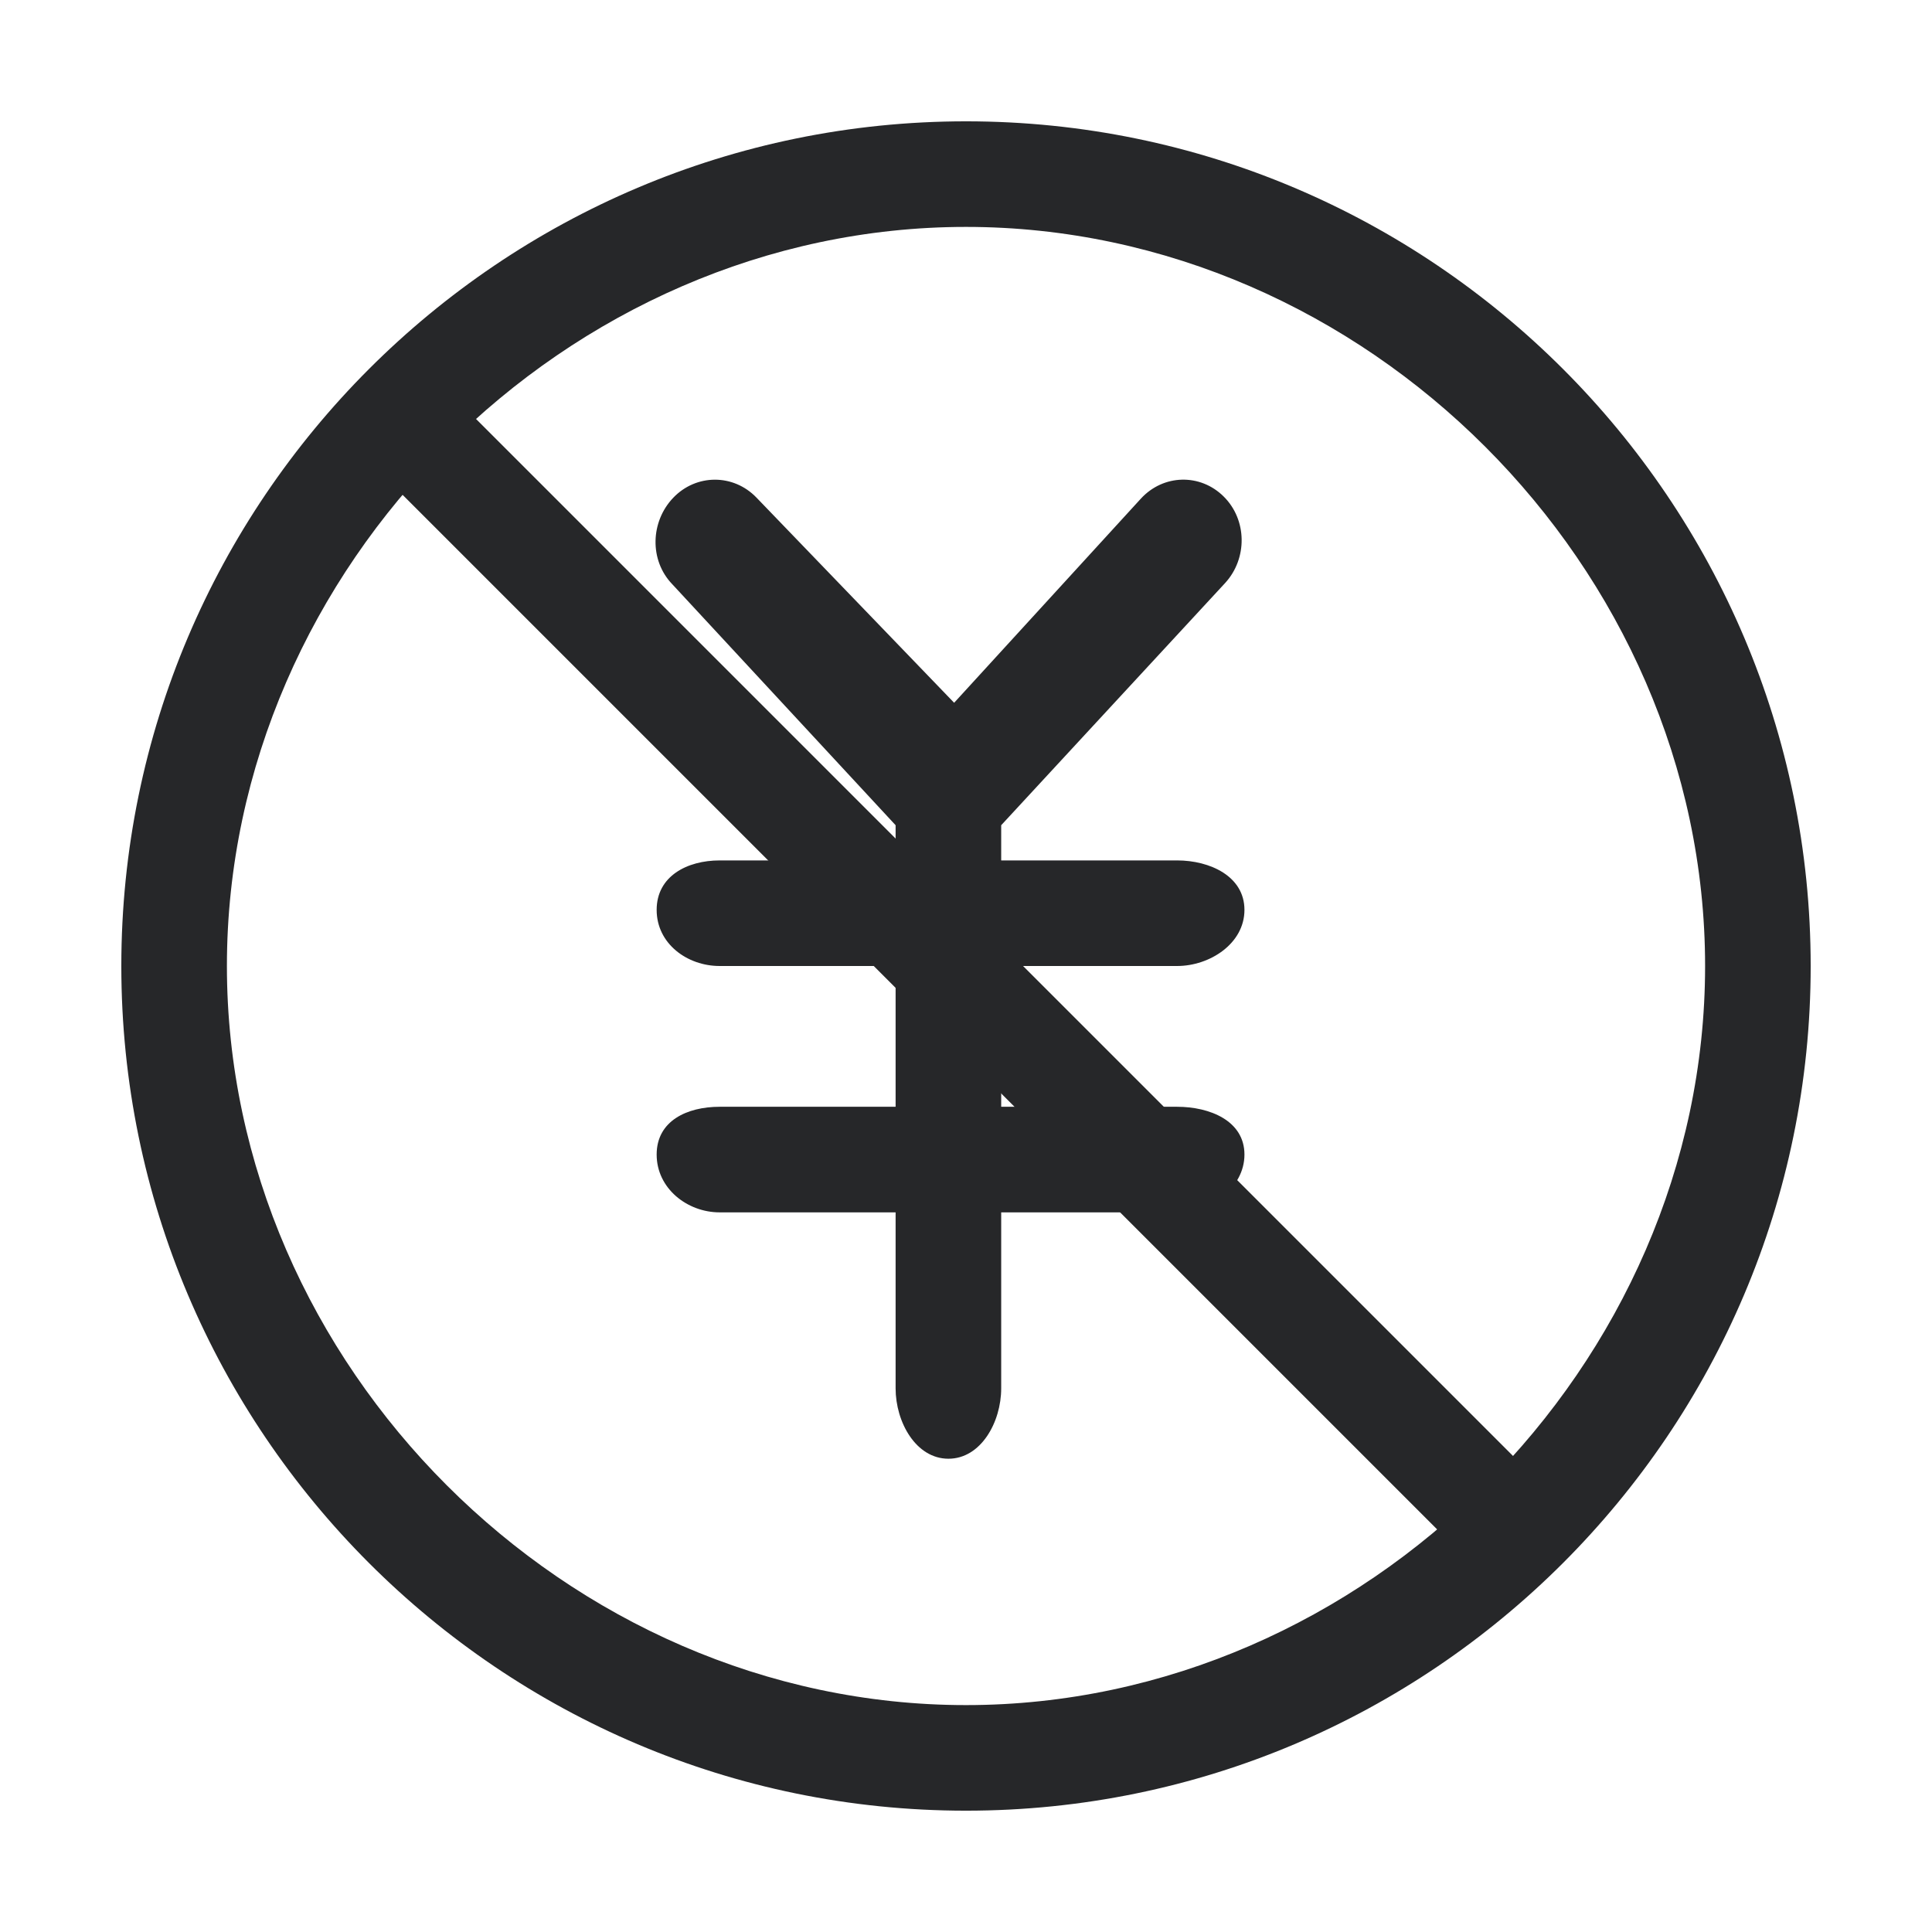
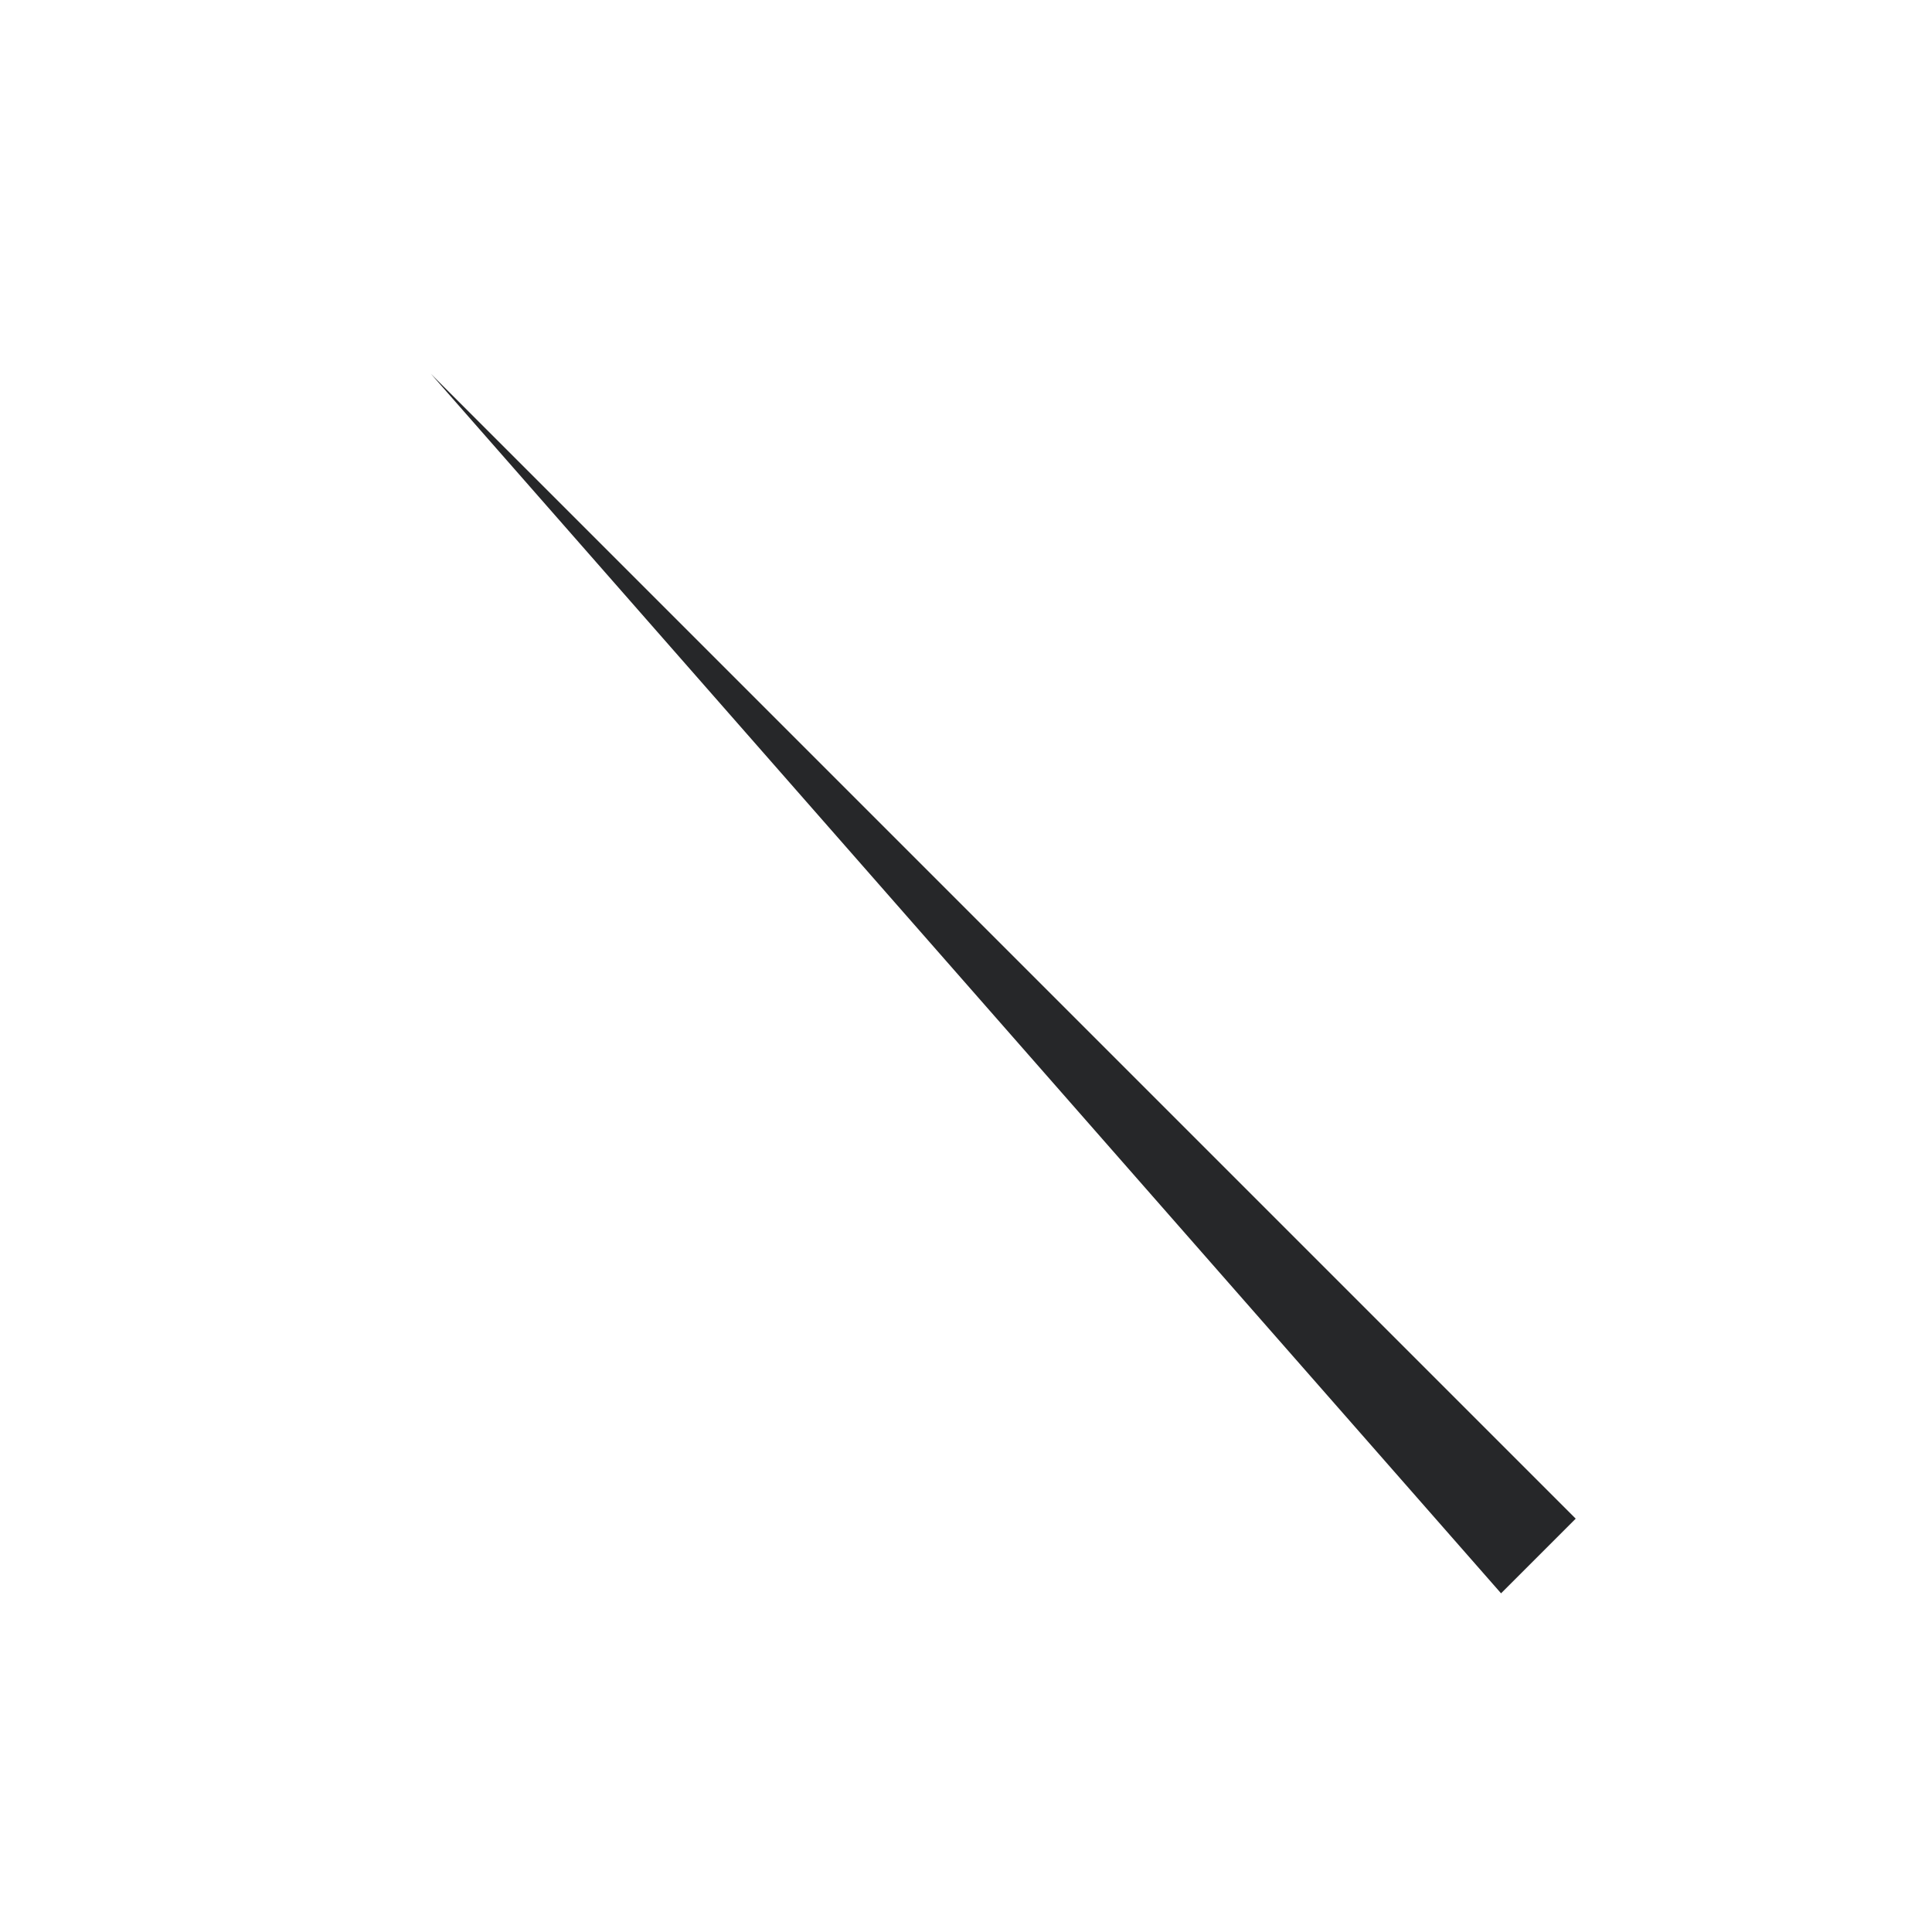
<svg xmlns="http://www.w3.org/2000/svg" t="1765335565469" class="icon" viewBox="0 0 1024 1024" version="1.1" p-id="1375" width="24" height="24">
-   <path d="M512.001 64.304c-246.874 0-447.7 200.828-447.7 447.702s200.826 447.691 447.7 447.691c246.872 0 447.697-200.819 447.697-447.691S758.873 64.304 512.001 64.304L512.001 64.304zM512.001 903.738c-211.602 0-391.735-180.135-391.735-391.739 0-211.602 180.133-391.733 391.735-391.733 211.597 0 391.735 180.132 391.735 391.733C903.736 723.599 723.603 903.738 512.001 903.738L512.001 903.738zM623.923 511.999c17.239 0 35.659-11.847 35.659-29.742s-18.421-26.218-35.659-26.218l-93.27 0 0-18.652 118.706-128.385c11.875-12.966 11.687-33.483-0.778-45.831-12.407-12.325-31.98-11.871-43.911 1.134l-98.956 108.181L400.929 263.721c-12.218-12.679-31.914-12.612-44.067 0.068-12.161 12.67-12.748 33.189-0.565 45.84l118.393 127.758 0 18.652-93.27 0c-17.203 0-33.379 8.324-33.379 26.218s16.176 29.742 33.379 29.742l93.27 0 0 74.614-93.27 0c-17.203 0-33.379 7.396-33.379 25.325 0 17.924 16.176 30.638 33.379 30.638l93.27 0 0 93.277c0 17.923 10.793 37.301 27.998 37.301 17.205 0 27.964-19.378 27.964-37.301l0-93.277 93.27 0c17.235 0 35.659-12.713 35.659-30.638 0-17.928-18.425-25.325-35.659-25.325l-93.27 0 0-74.614L623.923 511.999 623.923 511.999z" p-id="1376" fill="#262729" />
-   <path d="M228.407 198.163l606.757 606.757-39.571 39.576L188.834 237.736 228.407 198.163z" p-id="1377" fill="#262729" />
+   <path d="M228.407 198.163l606.757 606.757-39.571 39.576z" p-id="1377" fill="#262729" />
</svg>